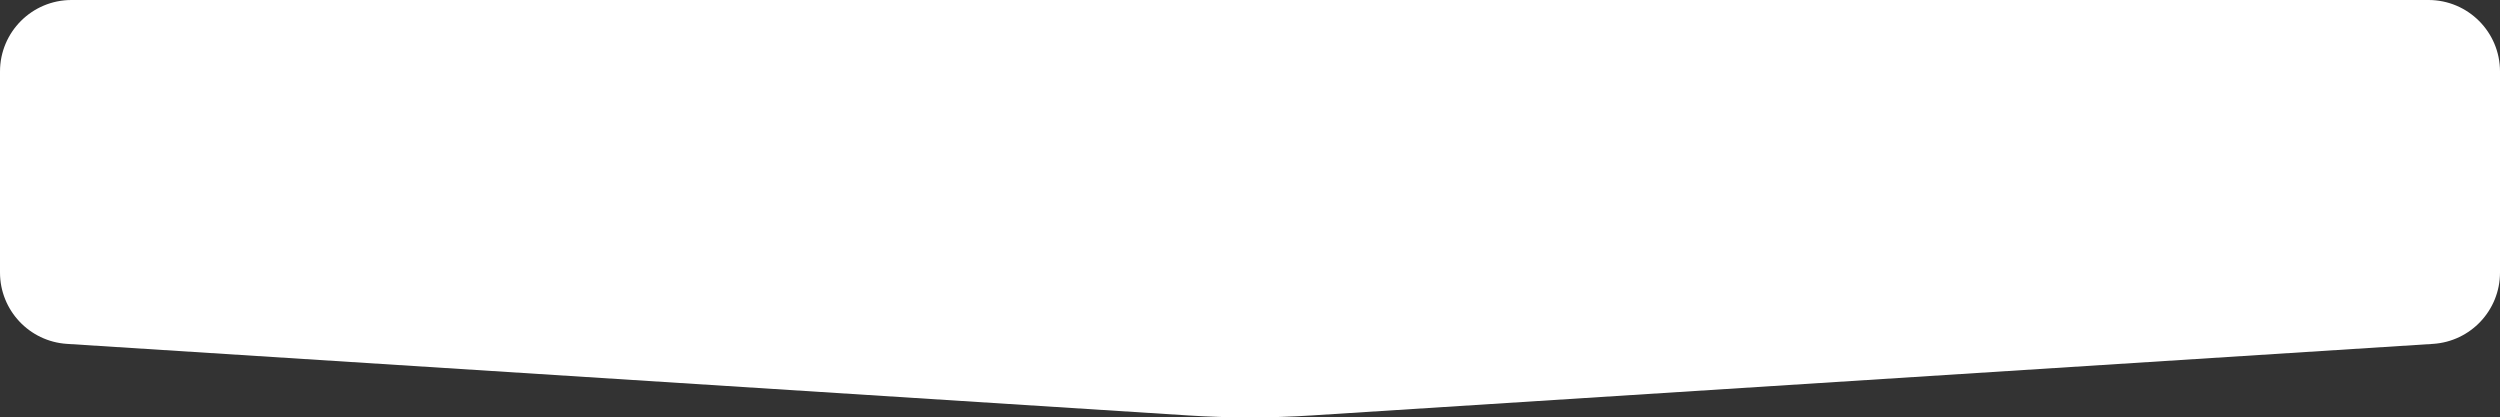
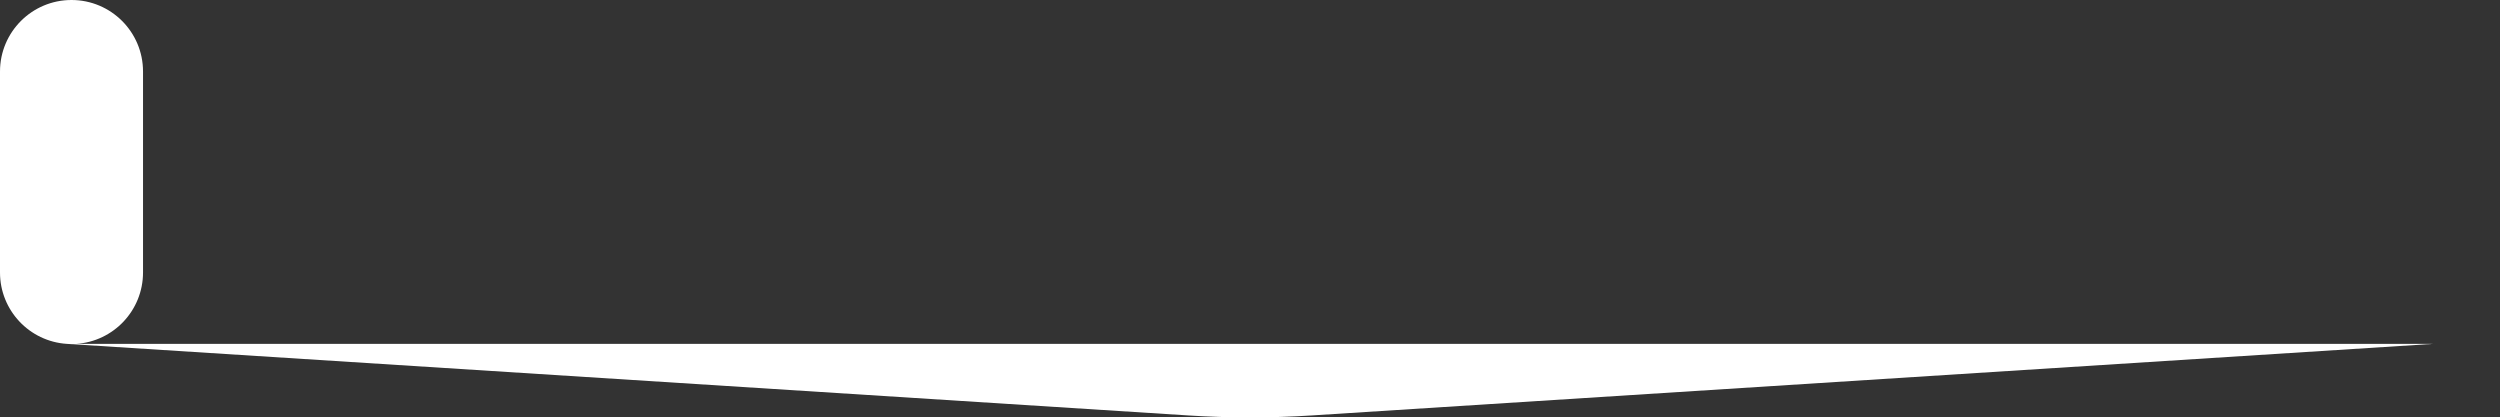
<svg xmlns="http://www.w3.org/2000/svg" id="Camada_2" data-name="Camada 2" viewBox="0 0 874 145.93">
  <rect x="0" y="0" width="874" height="145.93" fill="#333333" stroke="none" />
  <defs>
    <style>      .cls-1 {        fill: #fff;      }    </style>
  </defs>
  <g id="Camada_1-2" data-name="Camada 1">
-     <path class="cls-1" d="M850.59,120.22l-392.04,25.02c-14.36.92-28.76.92-43.11,0L23.41,120.22c-13.16-.84-23.41-11.76-23.41-24.95V25C0,11.19,11.19,0,25,0h824c13.81,0,25,11.19,25,25v70.27c0,13.19-10.25,24.11-23.41,24.95Z" />
+     <path class="cls-1" d="M850.59,120.22l-392.04,25.02c-14.36.92-28.76.92-43.11,0L23.41,120.22c-13.16-.84-23.41-11.76-23.41-24.95V25C0,11.19,11.19,0,25,0c13.81,0,25,11.19,25,25v70.27c0,13.19-10.25,24.11-23.41,24.95Z" />
  </g>
</svg>